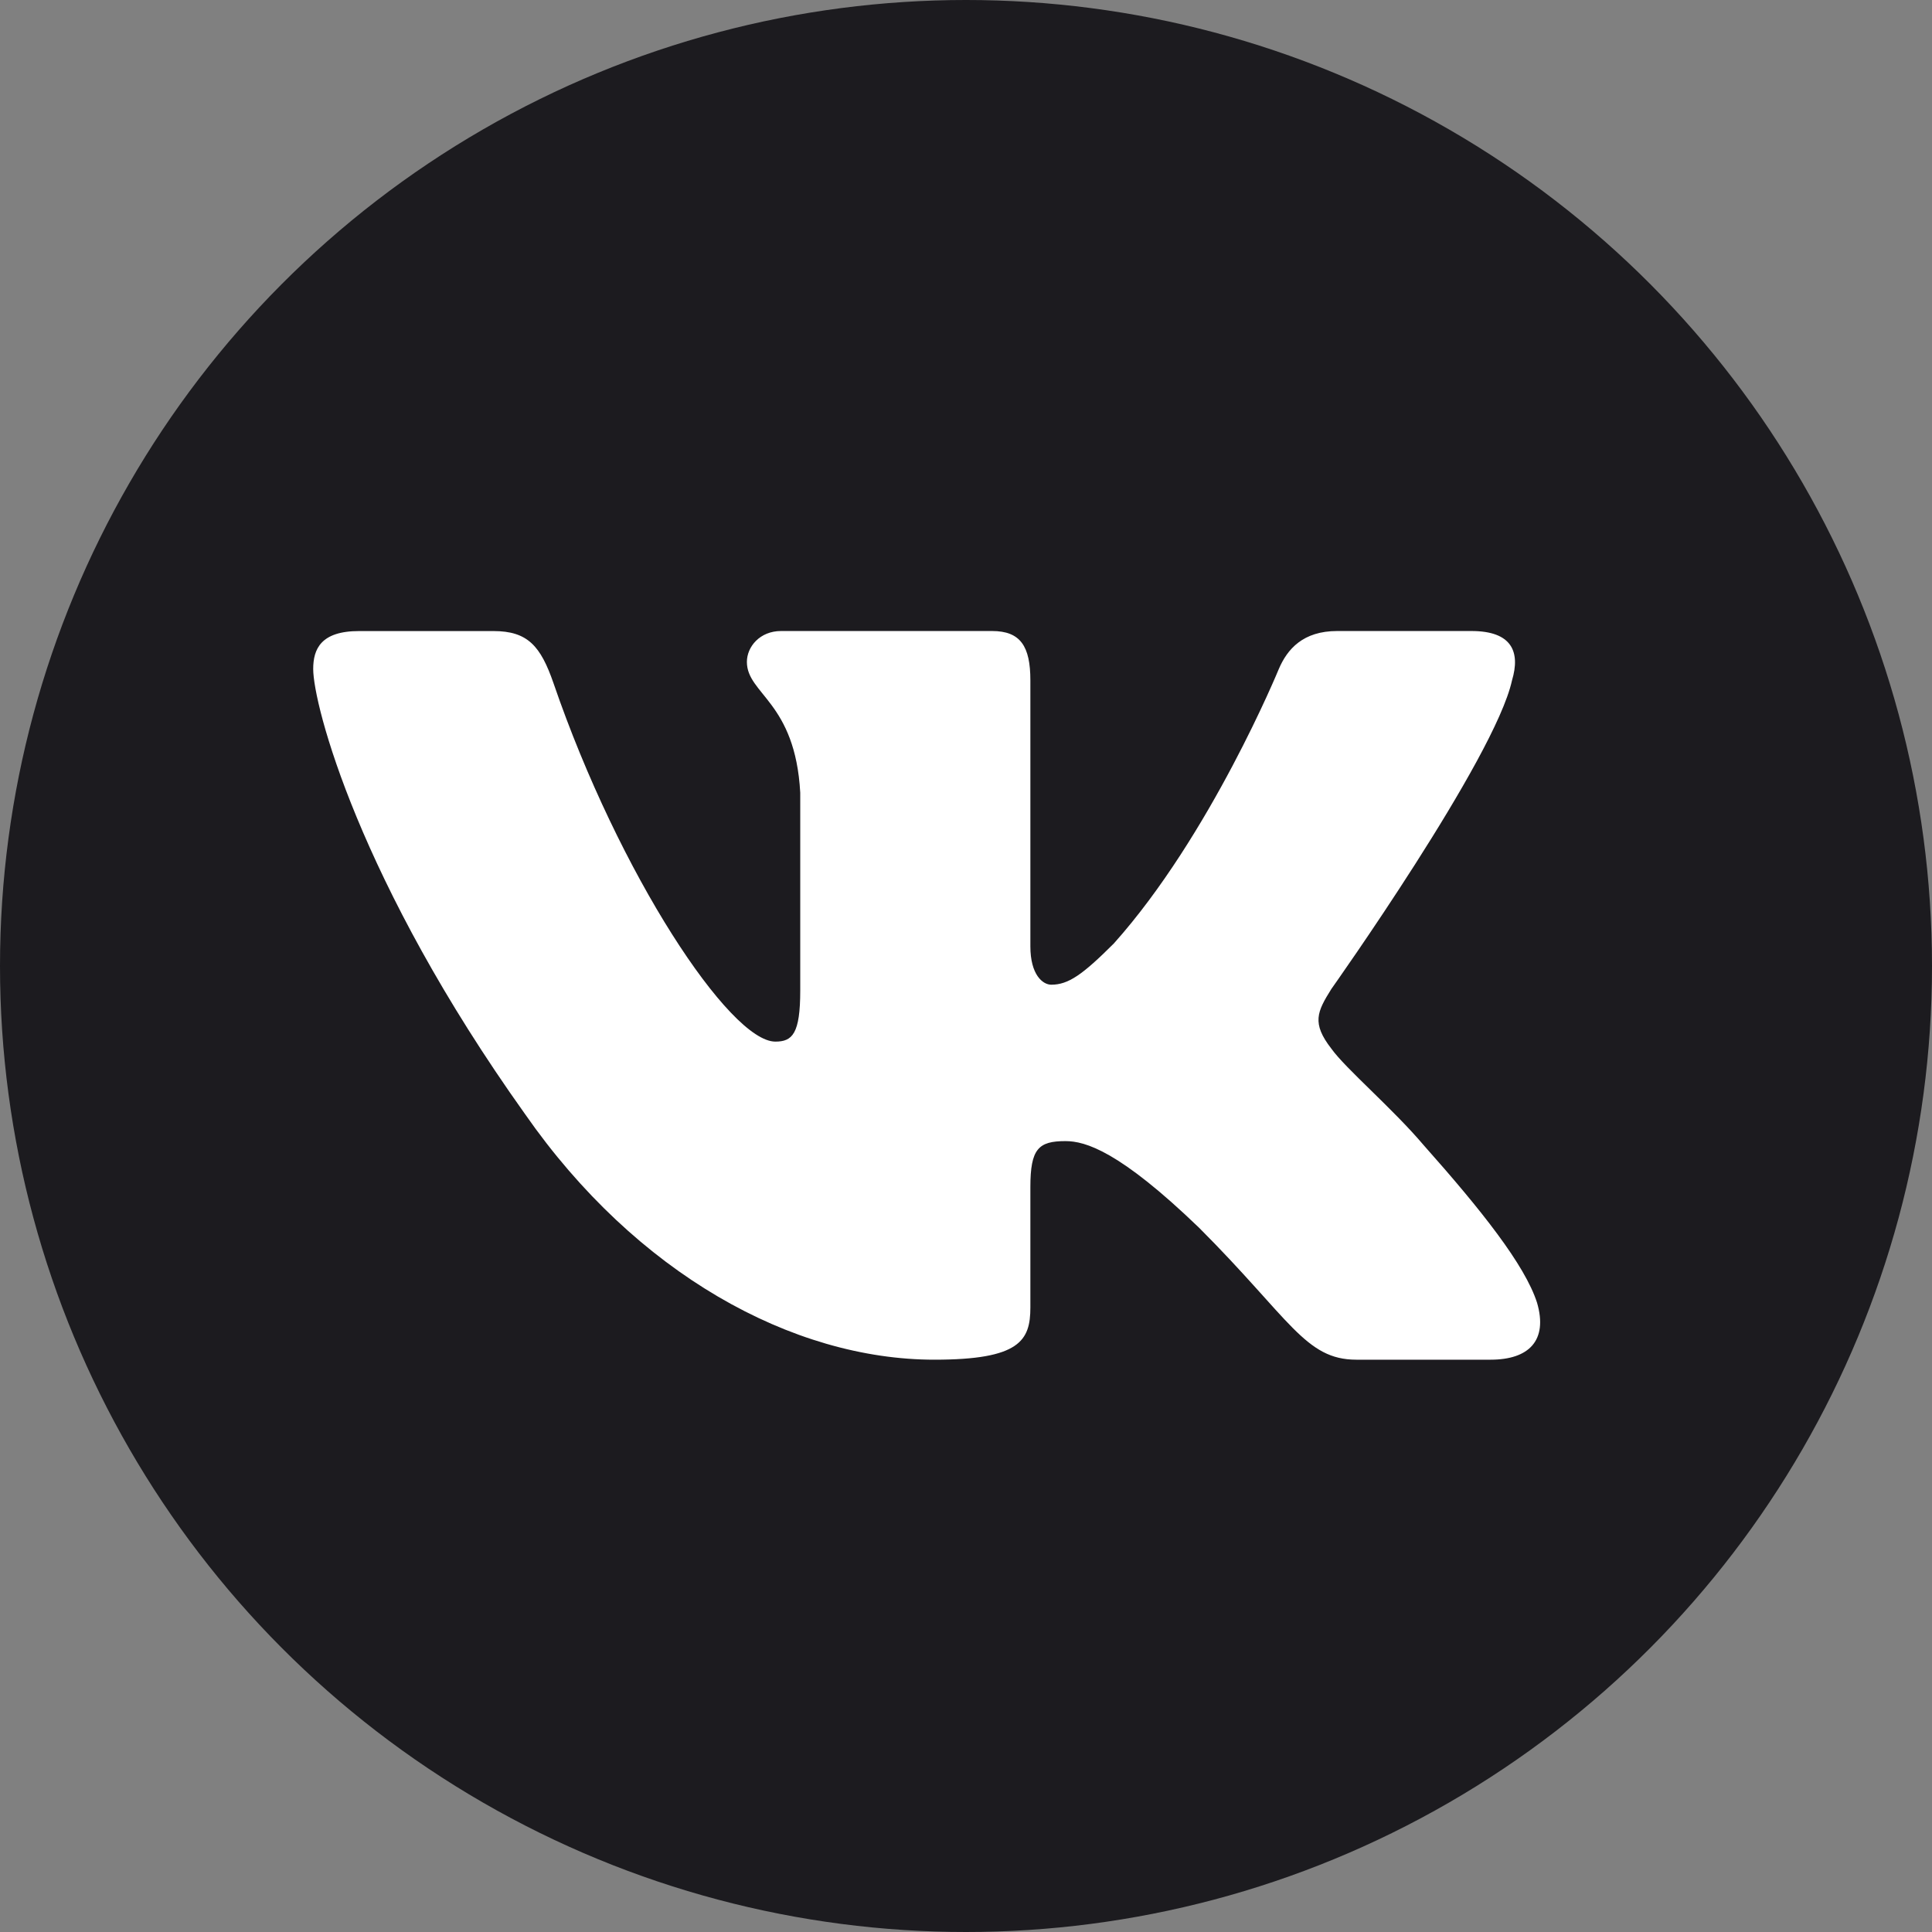
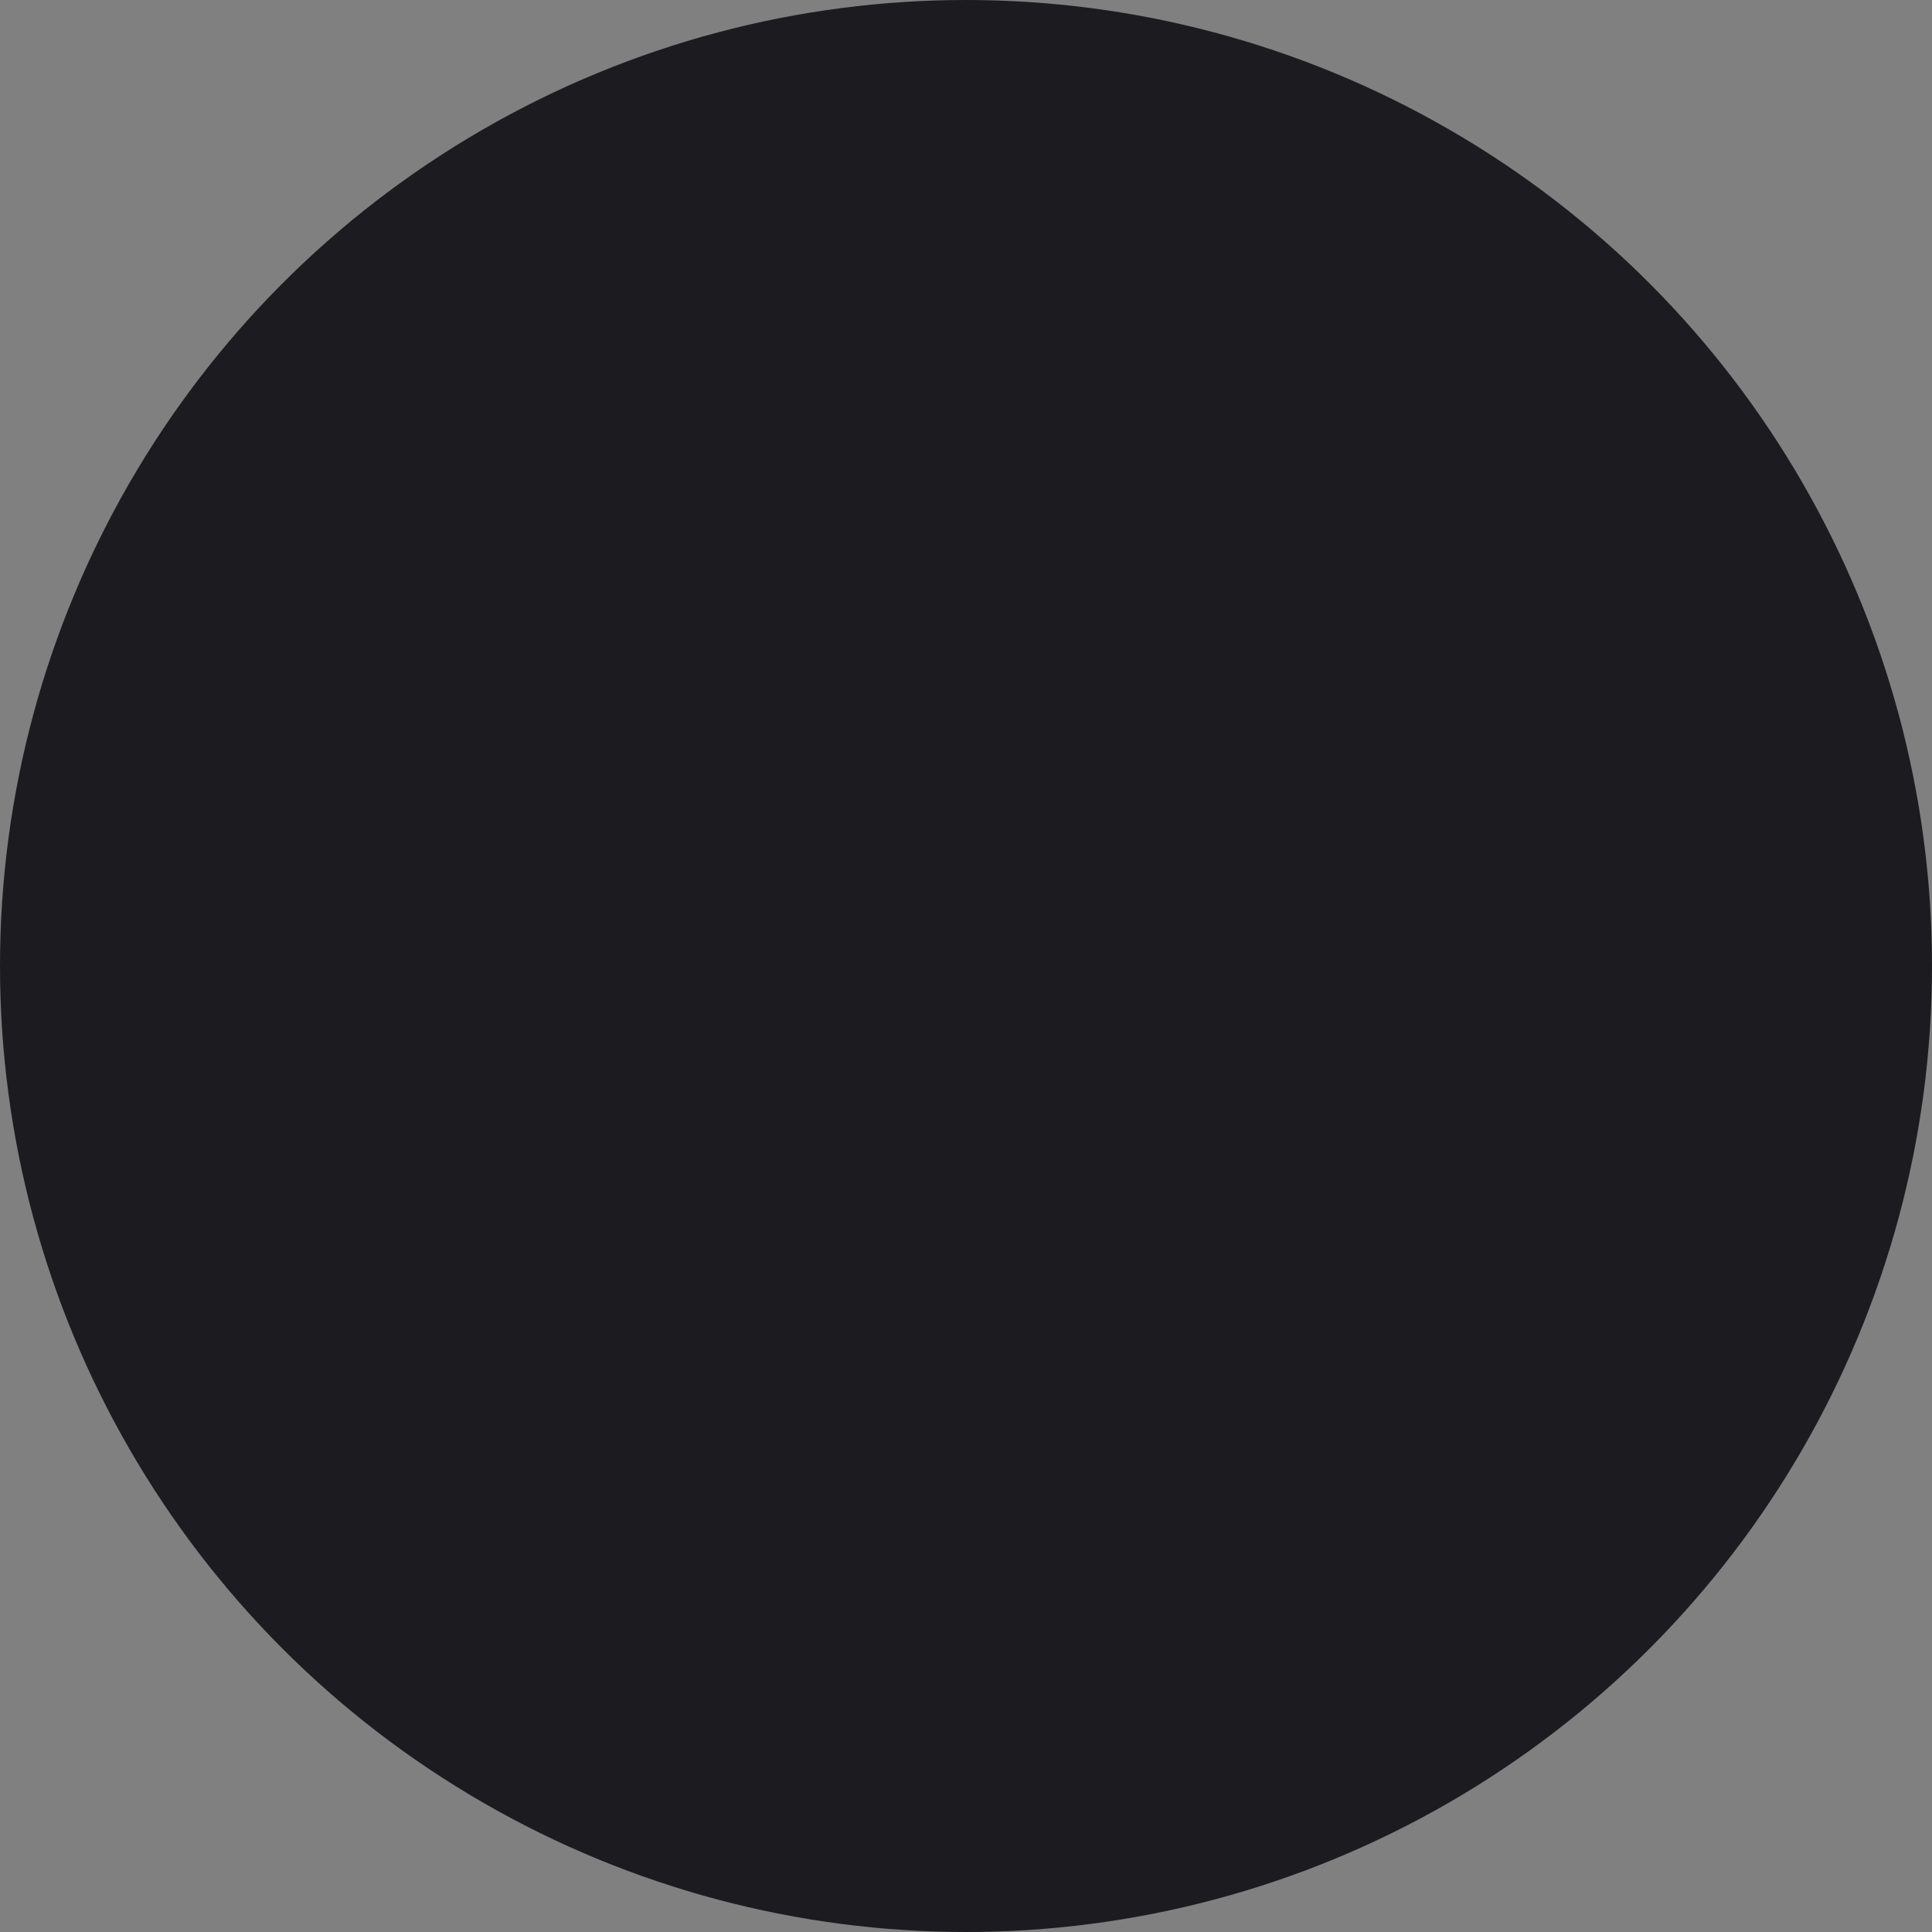
<svg xmlns="http://www.w3.org/2000/svg" width="44" height="44" viewBox="0 0 44 44" fill="none">
  <rect x="0" y="0" width="44" height="44" fill="#808080" stroke="none" />
  <circle cx="22" cy="22" r="22" fill="#1C1B1F" />
  <g clip-path="url(#clip0_246_22280)">
    <path fill-rule="evenodd" clip-rule="evenodd" d="M34.435 15.495C34.629 14.847 34.435 14.371 33.511 14.371H30.454C29.676 14.371 29.318 14.782 29.124 15.236C29.124 15.236 27.569 19.025 25.367 21.487C24.654 22.199 24.331 22.426 23.942 22.426C23.747 22.426 23.466 22.199 23.466 21.552V15.495C23.466 14.718 23.241 14.371 22.593 14.371H17.788C17.303 14.371 17.01 14.732 17.01 15.074C17.01 15.811 18.112 15.981 18.225 18.054V22.556C18.225 23.543 18.047 23.722 17.658 23.722C16.622 23.722 14.101 19.916 12.606 15.56C12.313 14.713 12.019 14.372 11.238 14.372H8.181C7.307 14.371 7.133 14.782 7.133 15.236C7.133 16.045 8.169 20.061 11.958 25.373C14.484 29 18.043 30.966 21.282 30.966C23.225 30.966 23.466 30.53 23.466 29.777V27.036C23.466 26.162 23.65 25.988 24.265 25.988C24.719 25.988 25.496 26.215 27.31 27.963C29.382 30.036 29.724 30.966 30.89 30.966H33.947C34.82 30.966 35.257 30.529 35.005 29.668C34.729 28.809 33.74 27.562 32.427 26.085C31.714 25.243 30.645 24.337 30.321 23.883C29.868 23.3 29.997 23.041 30.321 22.523C30.321 22.523 34.046 17.276 34.435 15.495Z" fill="white" />
  </g>
  <defs>
    <clipPath id="clip0_246_22280">
-       <rect width="28.286" height="28.286" fill="white" transform="translate(6.977 8.545)" />
-     </clipPath>
+       </clipPath>
  </defs>
</svg>